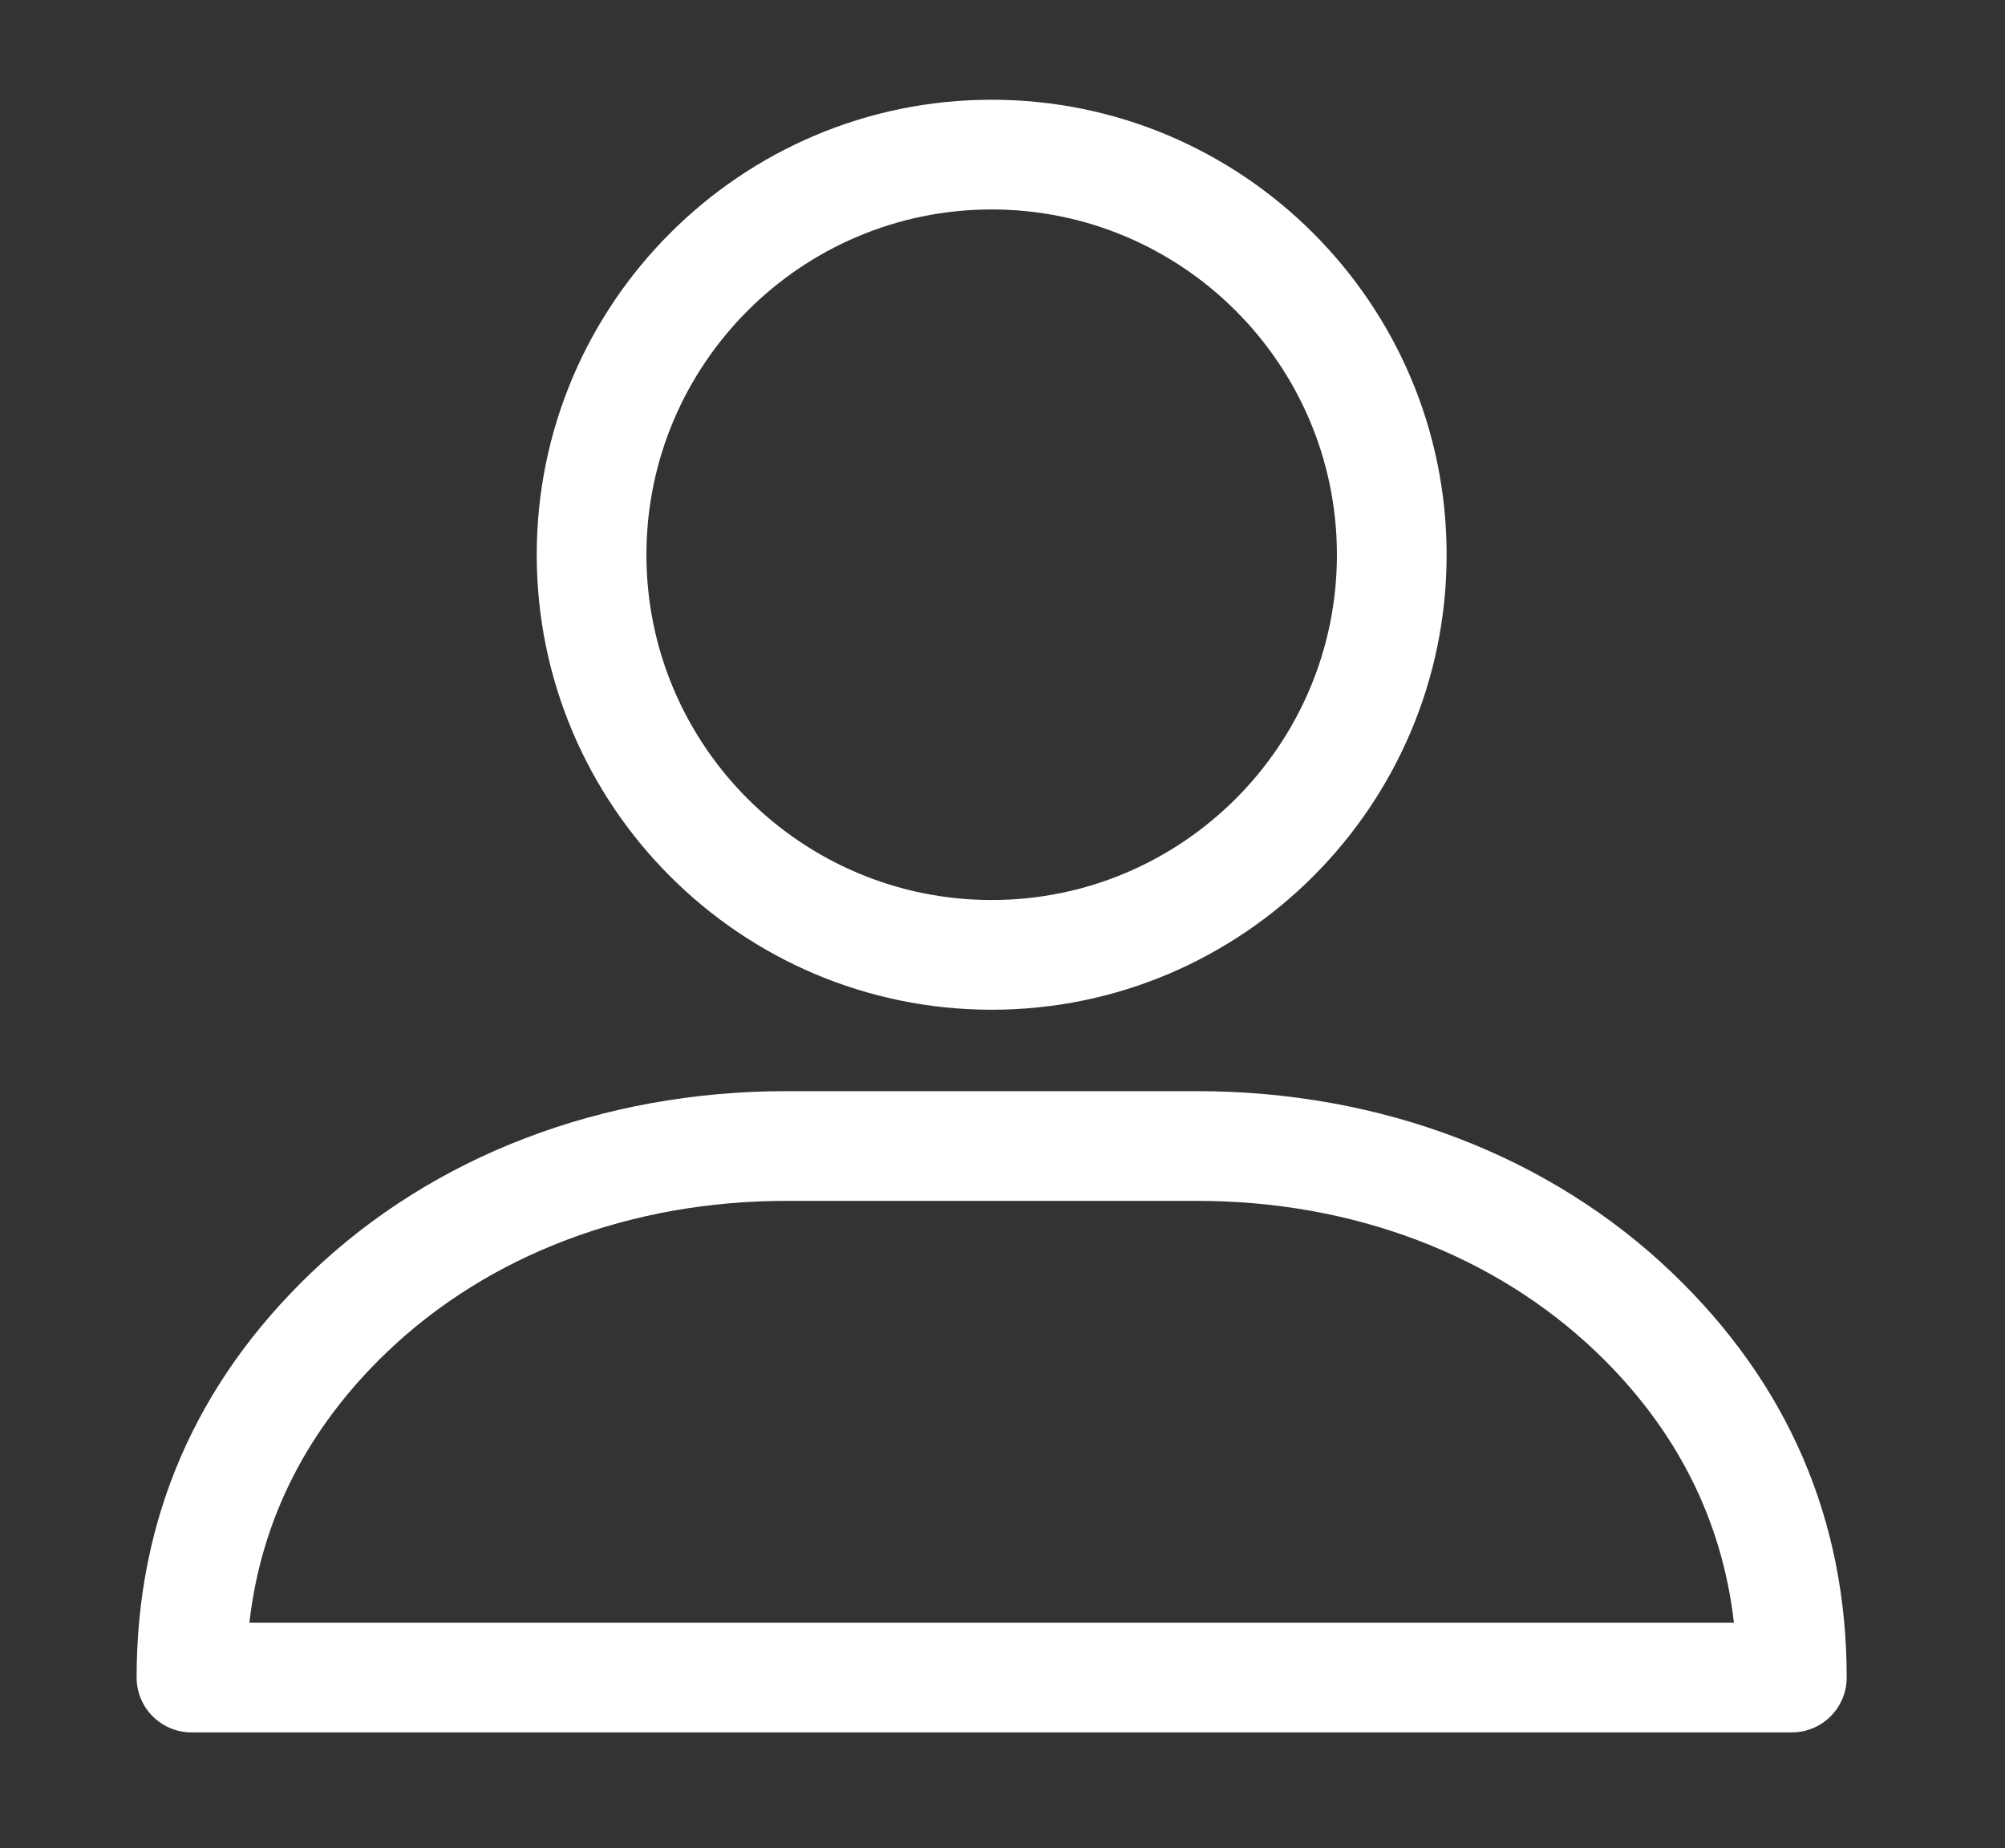
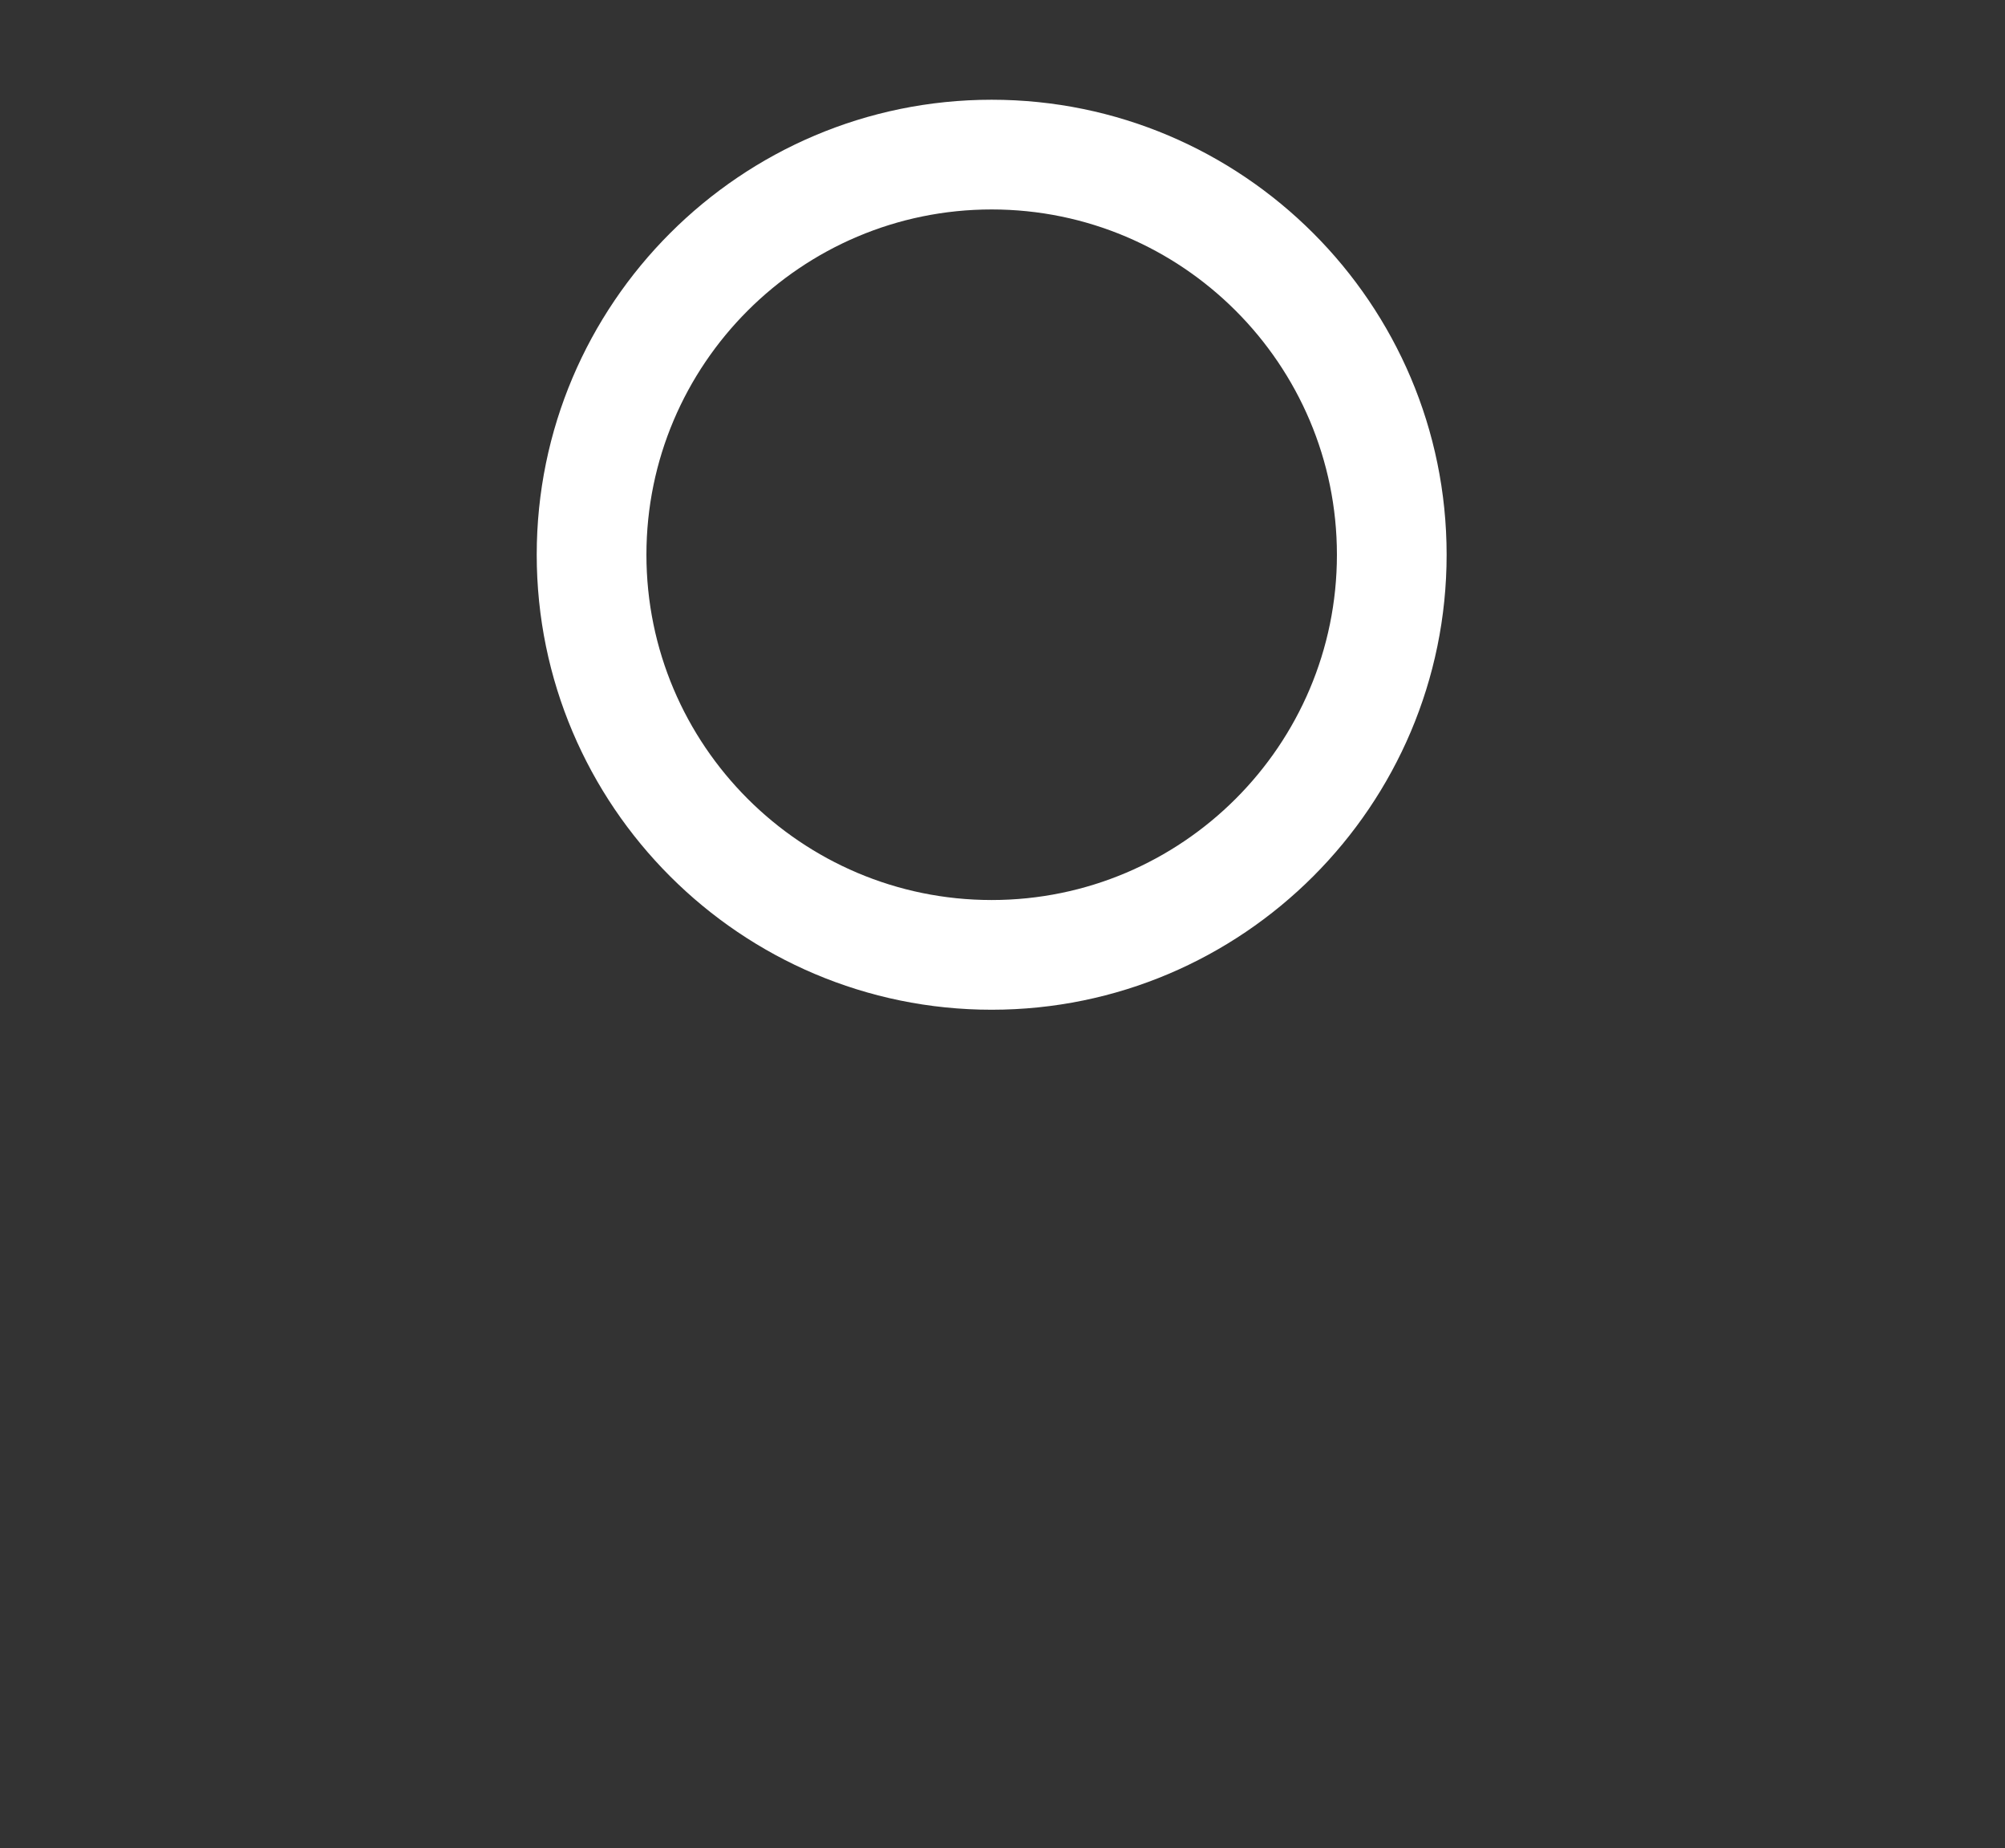
<svg xmlns="http://www.w3.org/2000/svg" id="Layer_1" width="370" height="341" viewBox="0 0 370 341">
  <rect x="0" y="0" width="370" height="341" fill="#333333" stroke="none" />
  <defs>
    <style>.cls-1{fill:#fff;}</style>
  </defs>
  <path class="cls-1" d="M182.999,186.316c46.295,0,83.959-37.662,83.959-83.953S229.294,18.404,182.999,18.404,99.046,56.068,99.046,102.363s37.661,83.953,83.953,83.953Zm-63.709-83.953c0-35.133,28.58-63.715,63.709-63.715s63.714,28.582,63.714,63.715-28.582,63.709-63.714,63.709-63.709-28.58-63.709-63.709Z" />
-   <path class="cls-1" d="M308.572,234.848c-22.591-21.607-53.734-33.508-87.692-33.508h-75.762c-33.959,0-65.101,11.9-87.692,33.508-21.377,20.457-32.216,45.586-32.216,74.689,0,5.581,4.54,10.122,10.122,10.122H330.666c5.582,0,10.122-4.541,10.122-10.122,0-29.102-10.839-54.231-32.217-74.689Zm11.403,64.566H46.023c2.187-19.106,10.718-35.888,25.399-49.937,18.81-17.987,44.982-27.894,73.696-27.894h75.762c28.714,0,54.887,9.906,73.696,27.893,14.682,14.051,23.213,30.832,25.399,49.938Z" />
</svg>